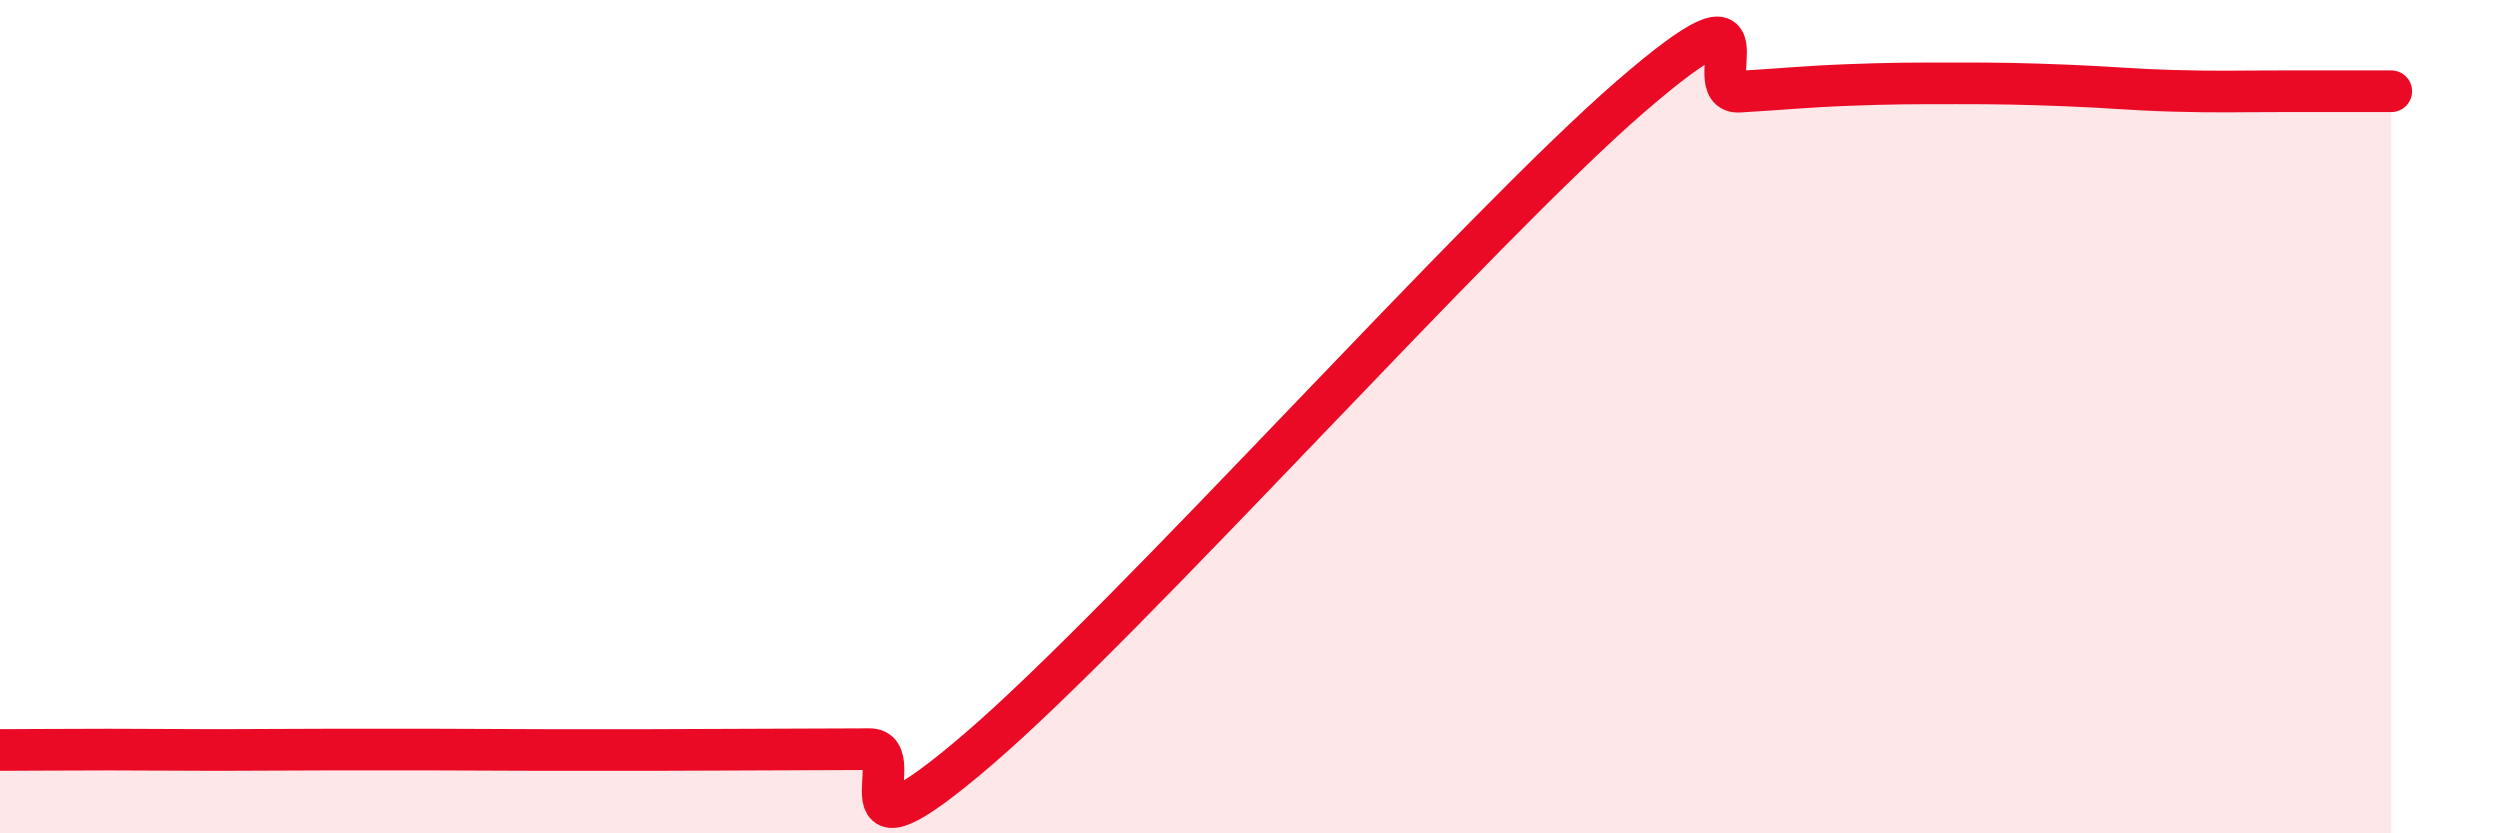
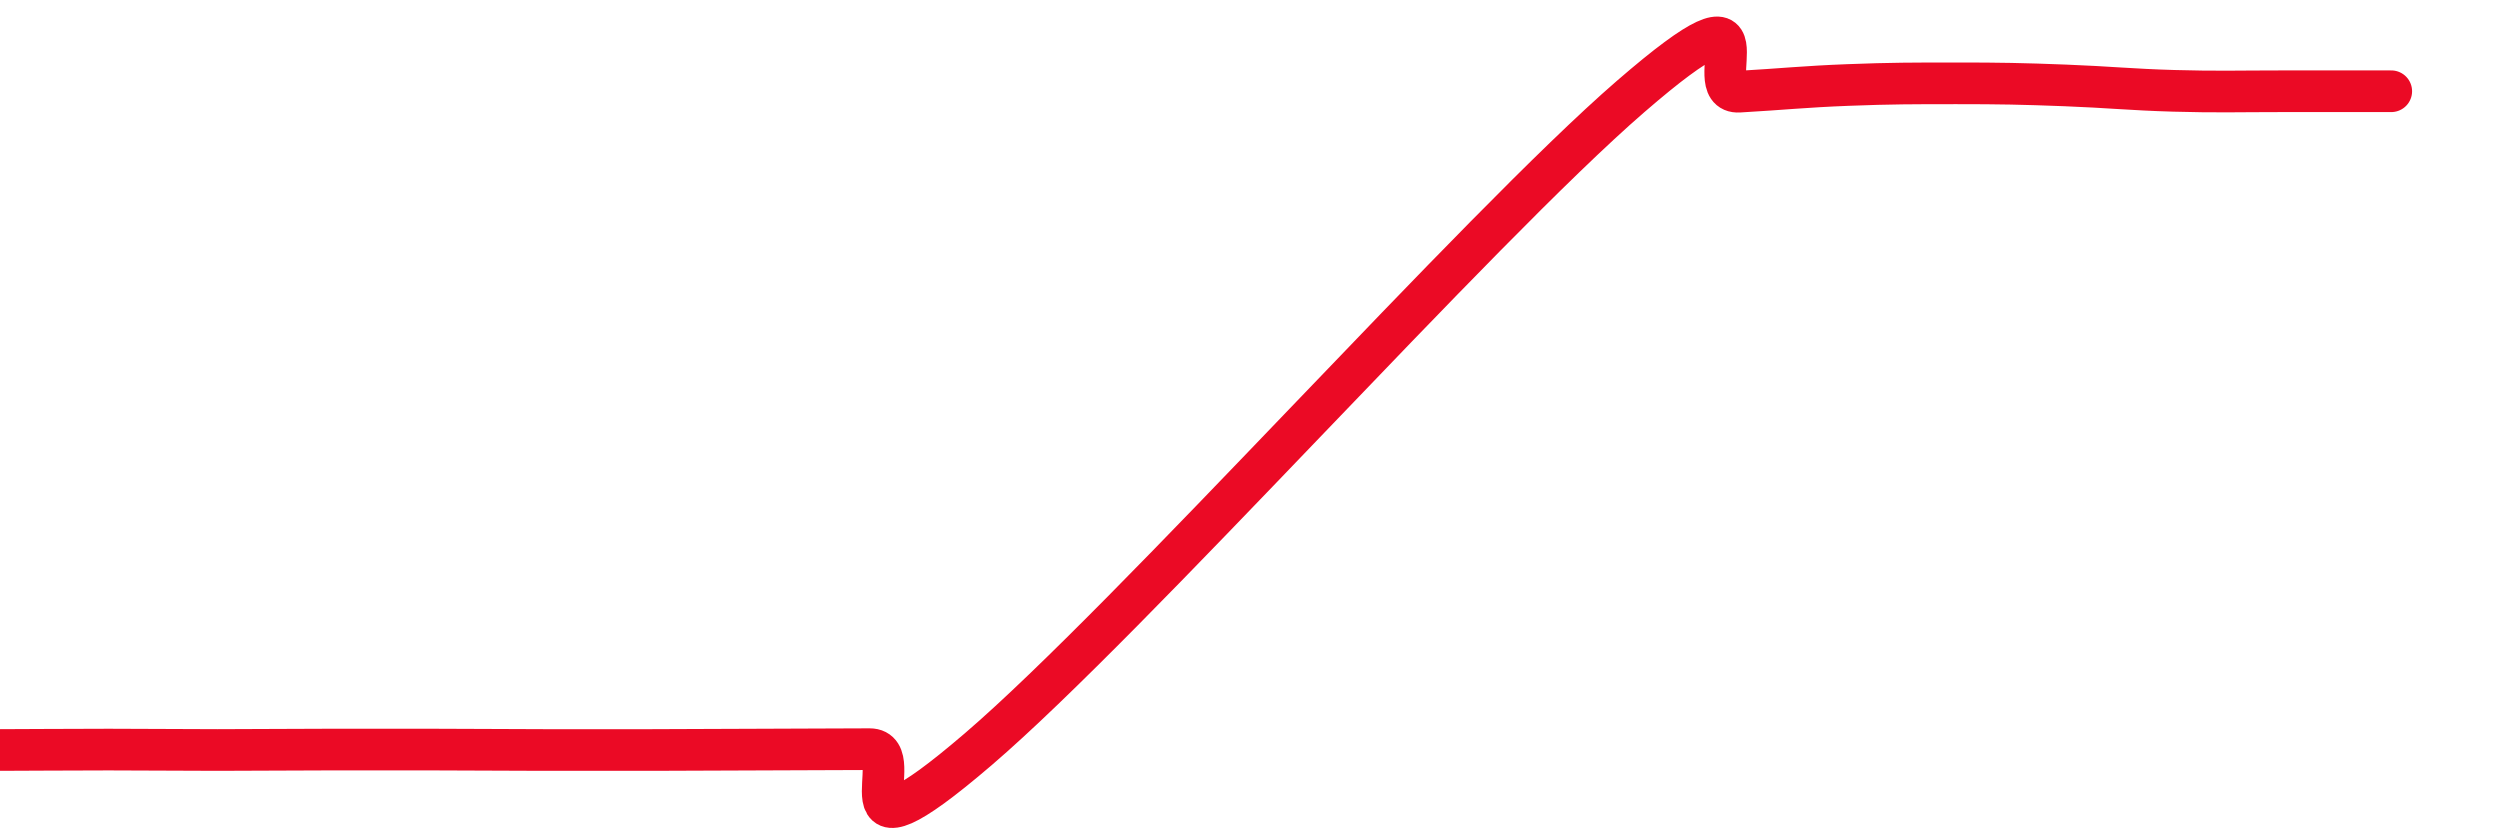
<svg xmlns="http://www.w3.org/2000/svg" width="60" height="20" viewBox="0 0 60 20">
-   <path d="M 0,18 C 0.52,18 1.57,17.99 2.61,17.99 C 3.65,17.99 4.18,18 5.22,18 C 6.26,18 6.79,17.99 7.83,17.99 C 8.87,17.99 9.39,17.99 10.43,17.99 C 11.47,17.99 12,18 13.04,18 C 14.08,18 14.61,18 15.65,18 C 16.69,18 17.22,17.99 18.26,17.99 C 19.3,17.99 19.83,17.98 20.87,17.98 C 21.91,17.98 19.83,21.11 23.48,17.98 C 27.13,14.85 35.48,5.48 39.13,2.32 C 42.78,-0.84 40.7,2.26 41.74,2.2 C 42.78,2.14 43.31,2.08 44.35,2.04 C 45.39,2 45.92,2 46.96,2 C 48,2 48.53,2.01 49.57,2.05 C 50.61,2.09 51.13,2.15 52.17,2.18 C 53.21,2.21 53.74,2.19 54.78,2.19 C 55.82,2.19 56.87,2.19 57.39,2.19L57.39 20L0 20Z" fill="#EB0A25" opacity="0.1" stroke-linecap="round" stroke-linejoin="round" />
  <path d="M 0,18 C 0.52,18 1.57,17.99 2.61,17.99 C 3.65,17.99 4.18,18 5.22,18 C 6.26,18 6.79,17.99 7.83,17.99 C 8.87,17.99 9.39,17.99 10.43,17.99 C 11.47,17.99 12,18 13.04,18 C 14.08,18 14.61,18 15.65,18 C 16.69,18 17.22,17.99 18.26,17.99 C 19.3,17.99 19.83,17.98 20.87,17.98 C 21.91,17.98 19.83,21.11 23.48,17.98 C 27.13,14.85 35.48,5.48 39.13,2.32 C 42.78,-0.84 40.7,2.26 41.74,2.2 C 42.78,2.14 43.31,2.08 44.35,2.04 C 45.39,2 45.92,2 46.96,2 C 48,2 48.53,2.01 49.57,2.05 C 50.61,2.09 51.13,2.15 52.17,2.18 C 53.21,2.21 53.74,2.19 54.78,2.19 C 55.82,2.19 56.87,2.19 57.39,2.19" stroke="#EB0A25" stroke-width="1" fill="none" stroke-linecap="round" stroke-linejoin="round" />
</svg>